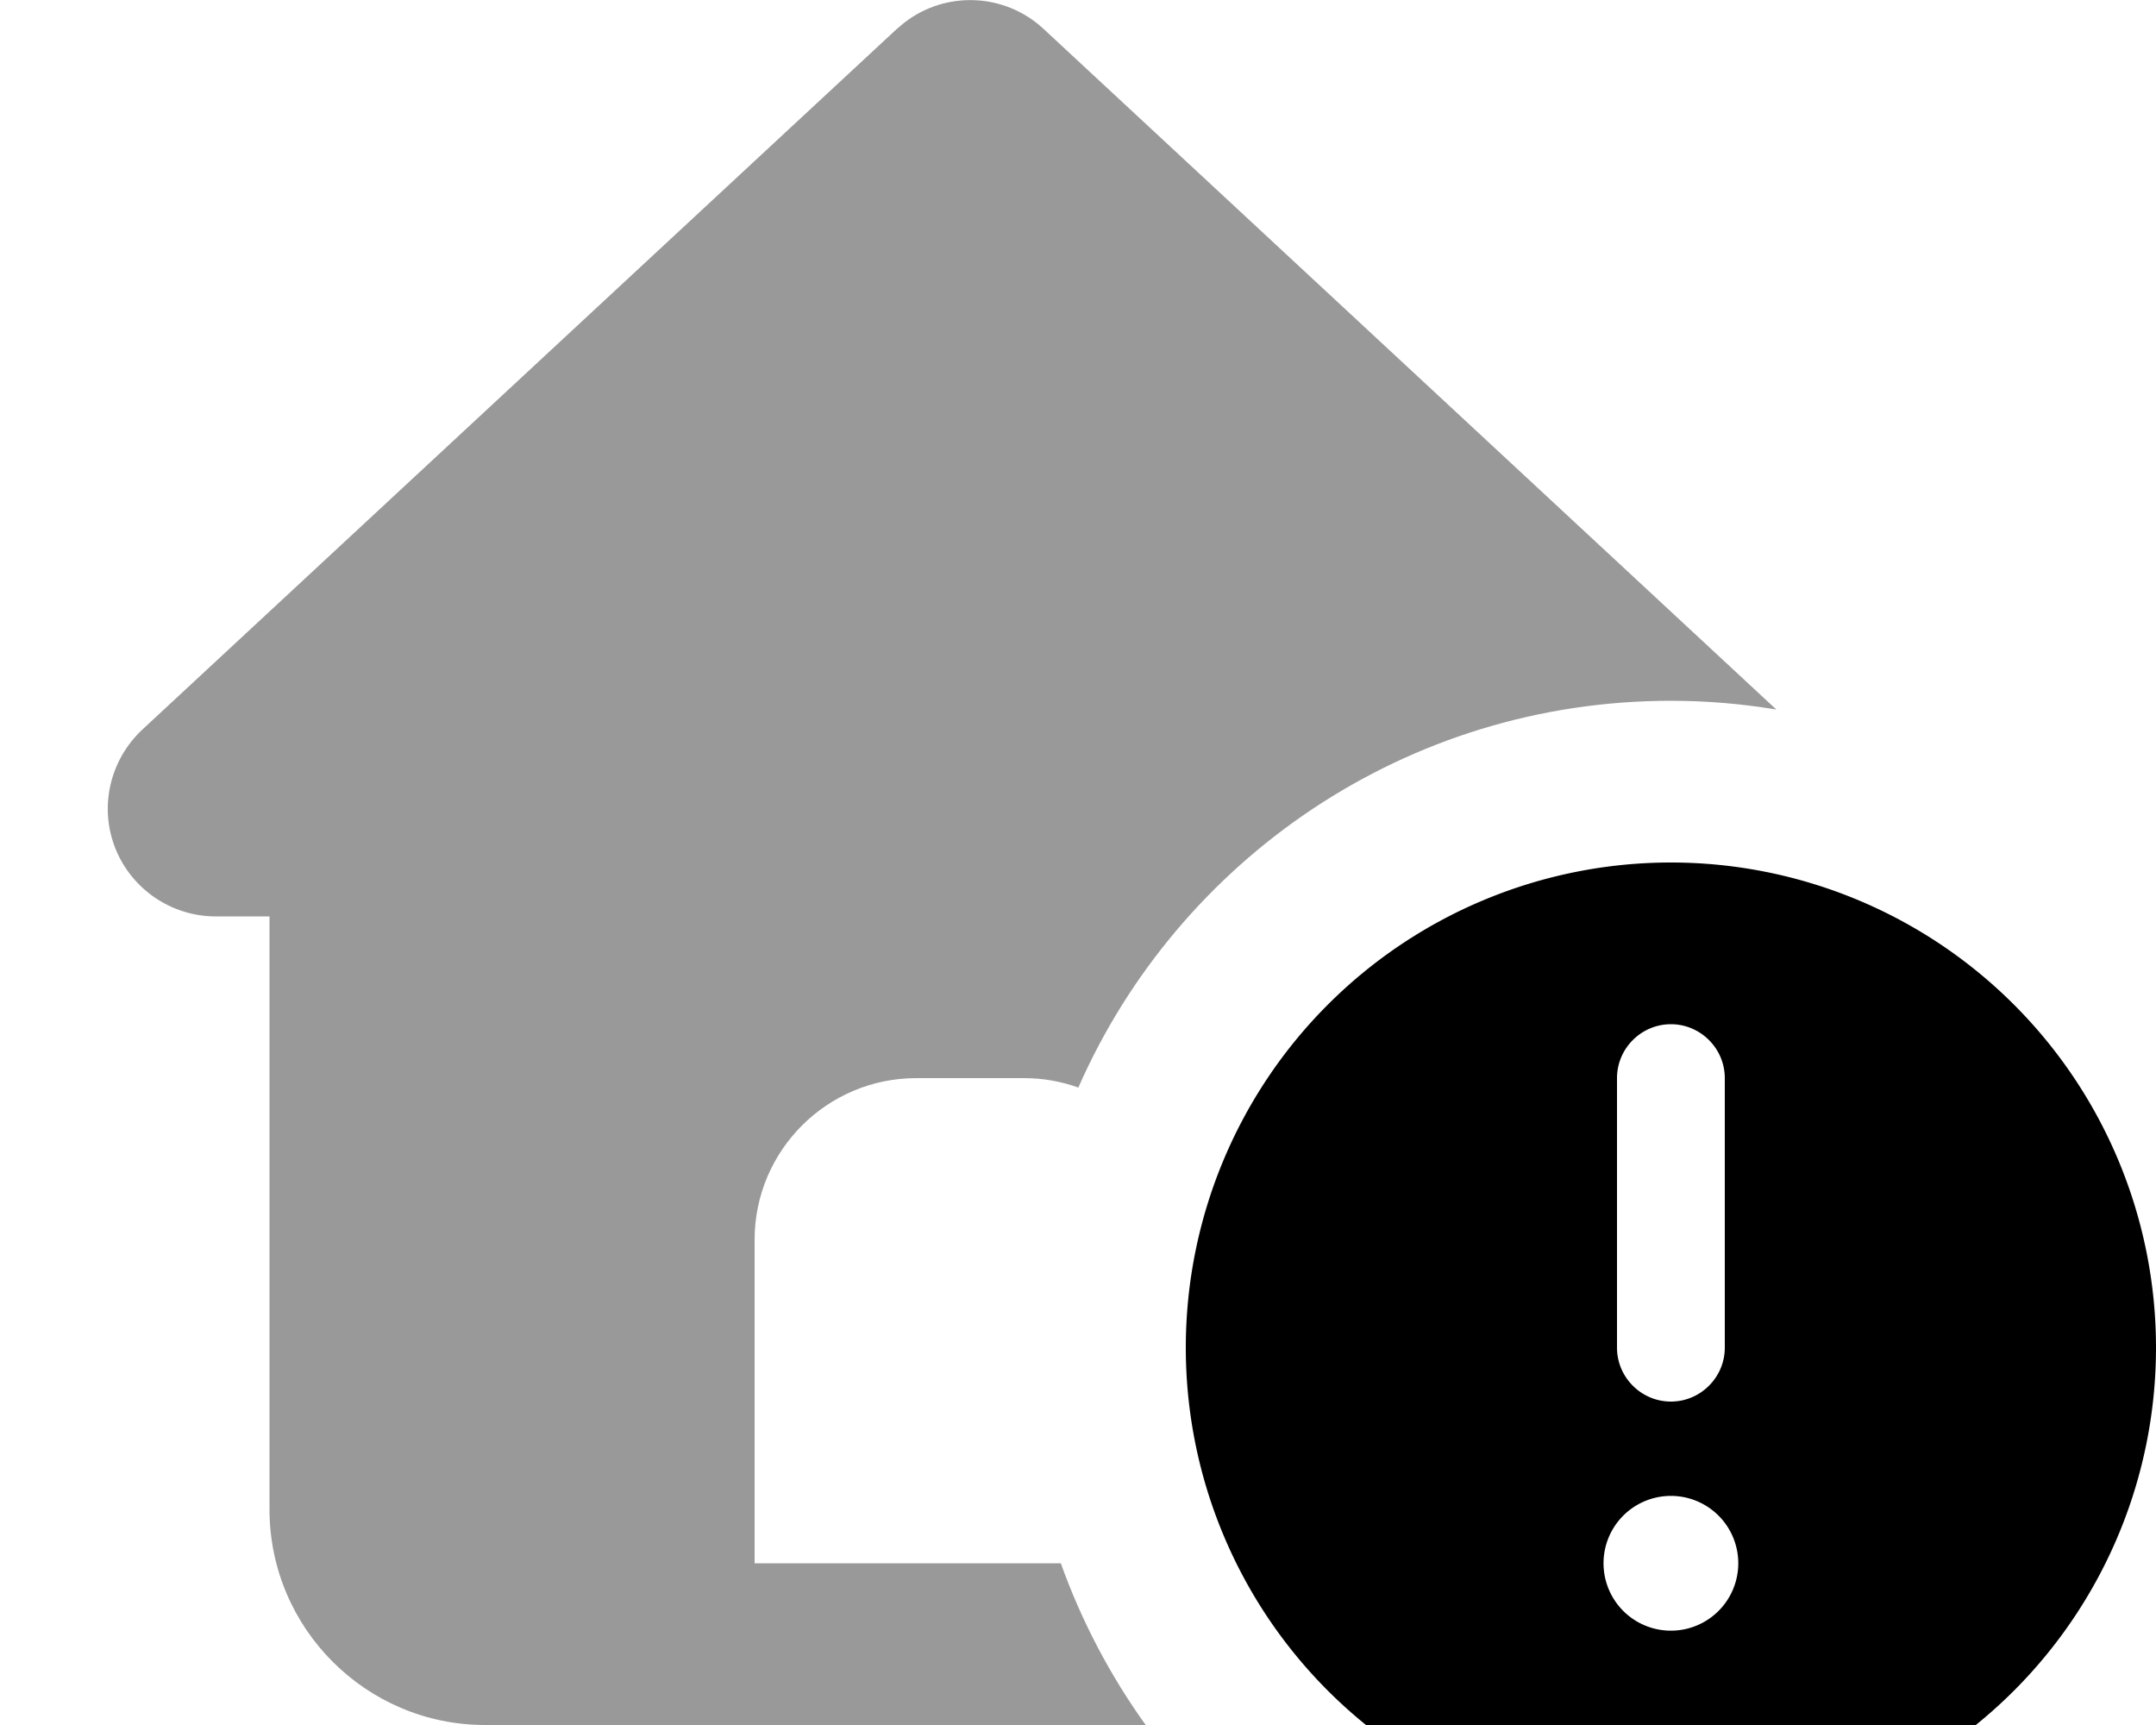
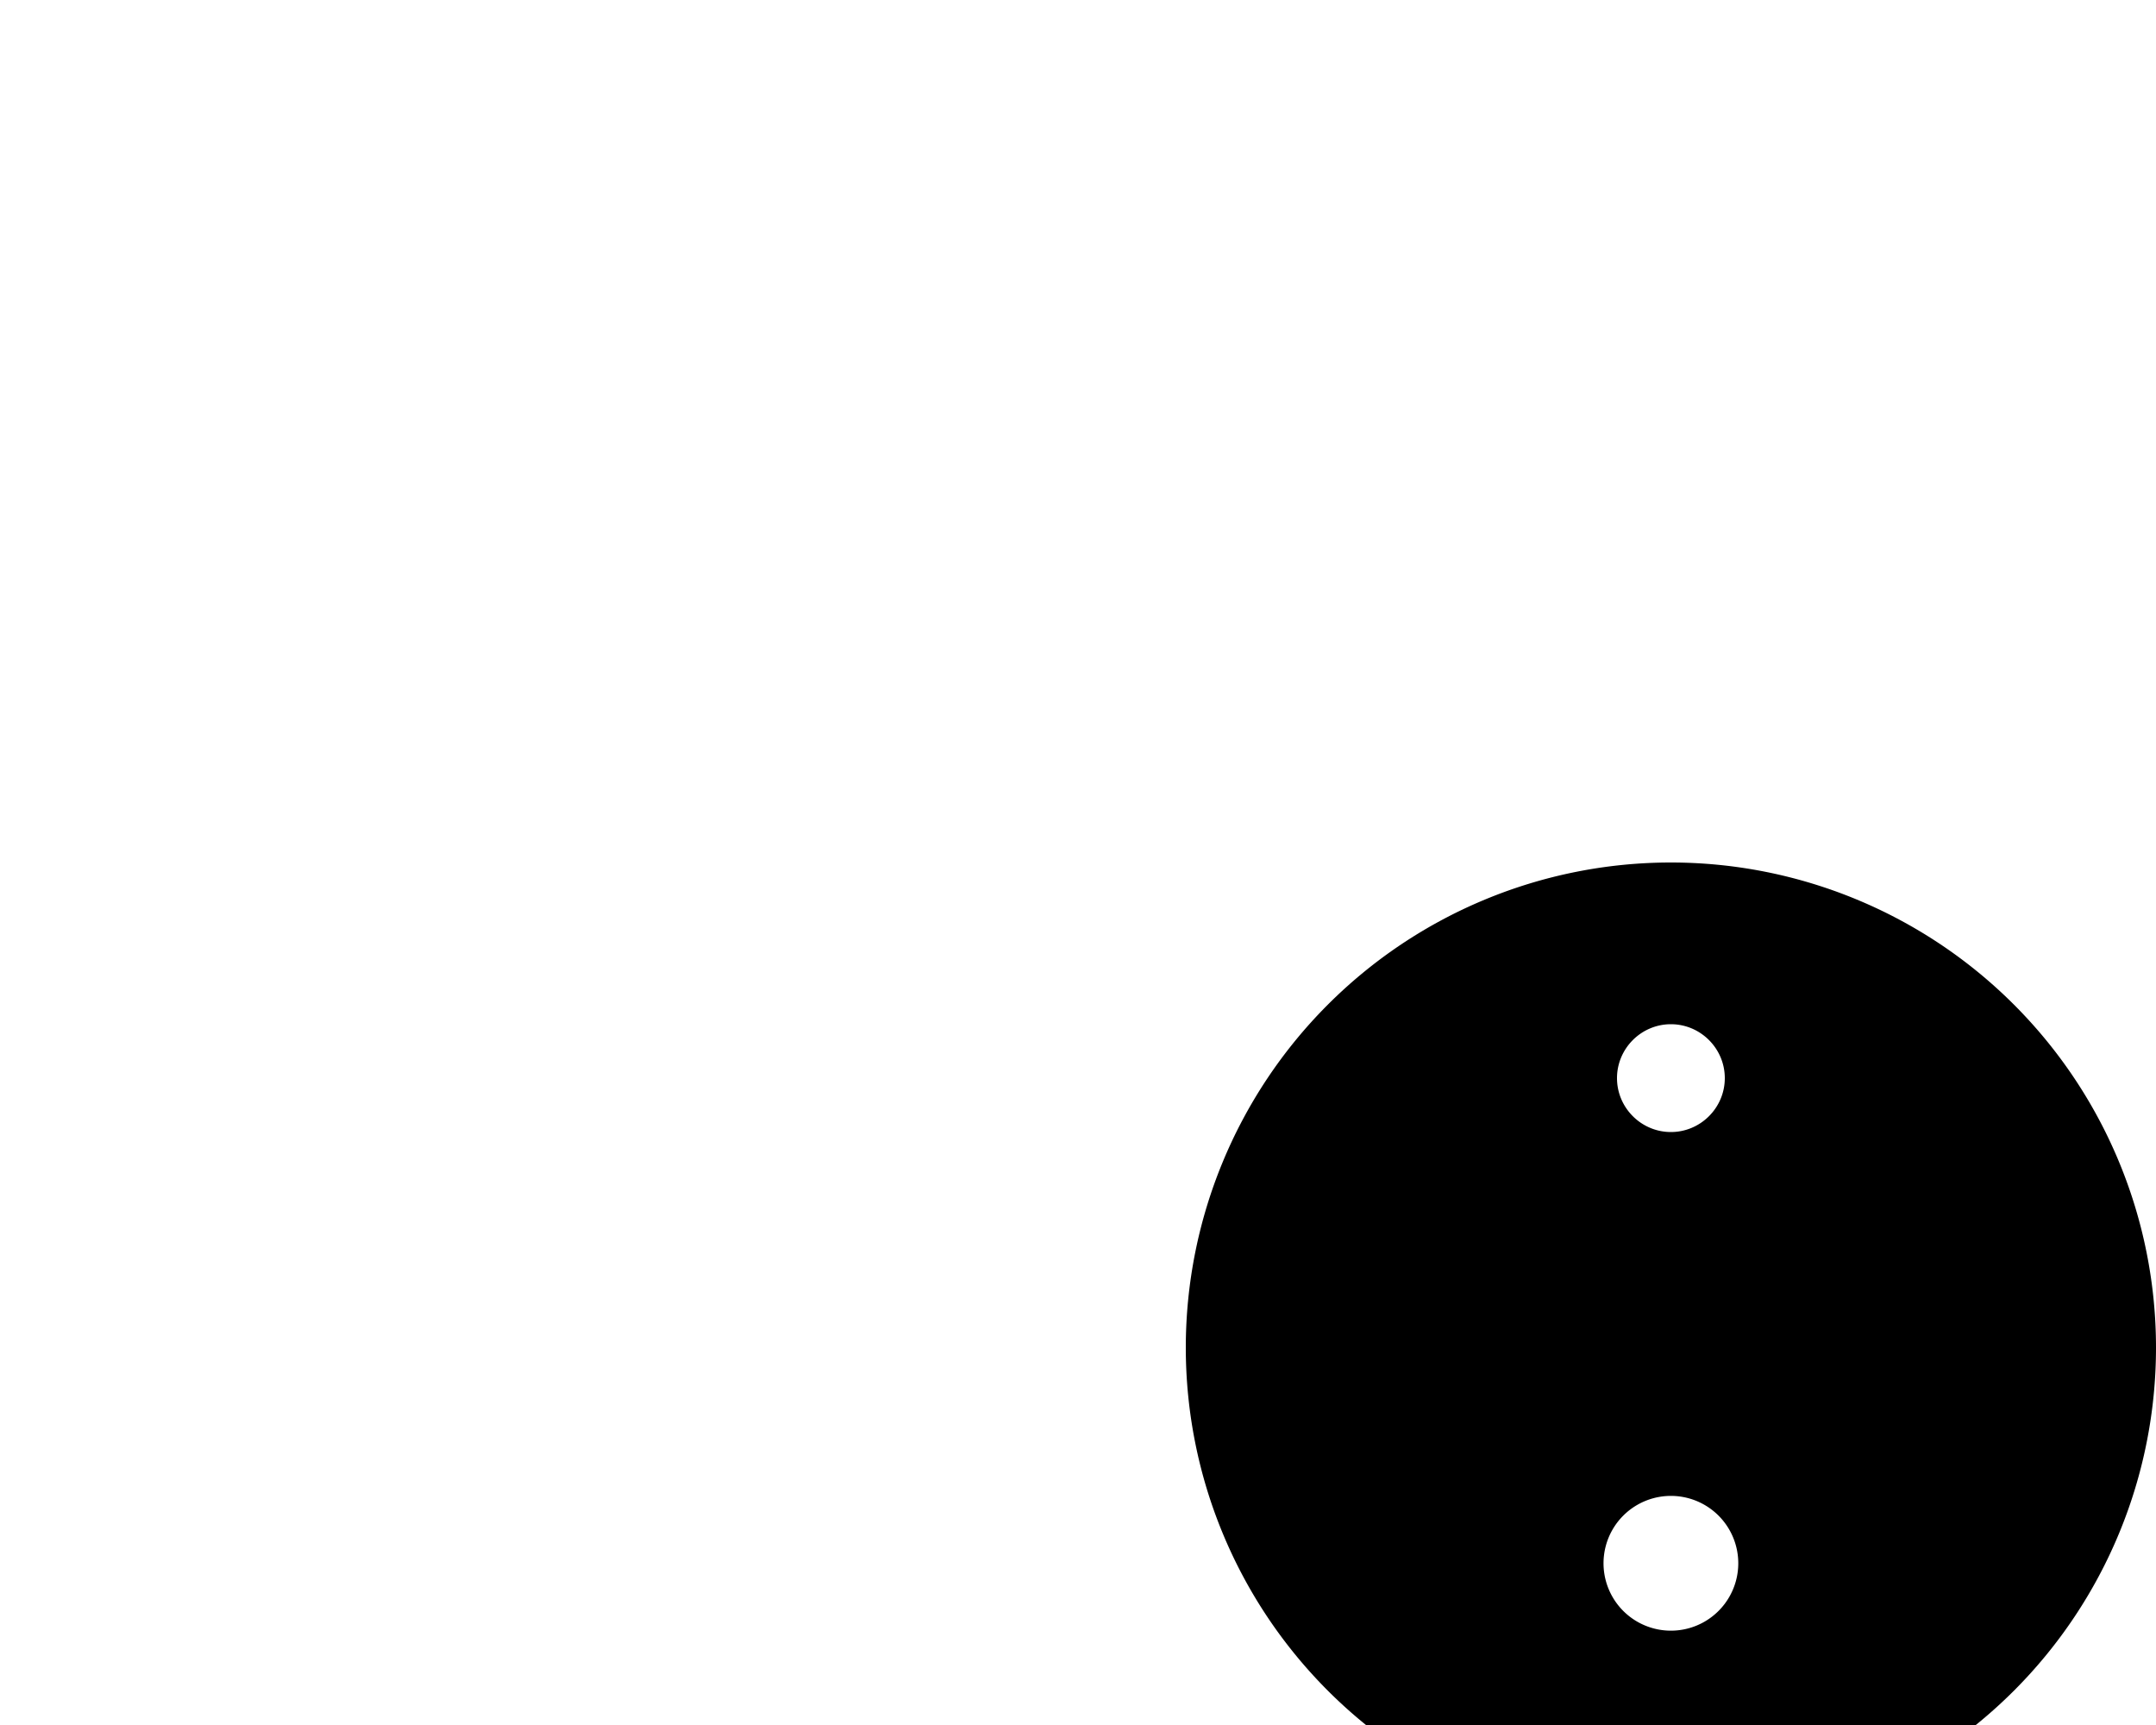
<svg xmlns="http://www.w3.org/2000/svg" viewBox="0 0 640 512">
-   <path opacity=".4" fill="currentColor" d="M34.2 251.7C39 263.9 50.9 272 64 272l16 0 0 176c0 35.3 28.7 64 64 64l196.1 0c-10.5-14.6-19-30.7-25.2-48l-90.9 0 0-96c0-26.5 21.5-48 48-48l32 0c5.7 0 11.1 1 16.1 2.8 29.7-67.6 97.3-114.8 175.9-114.8 10.7 0 21.1 .9 31.3 2.6L309.8 8.6c-11.5-10.7-28.9-11.4-41.2-2l-2.4 2-224 208c-9.6 9-12.8 22.9-8 35.1z" />
-   <path fill="currentColor" d="M352 400a144 144 0 1 1 288 0 144 144 0 1 1 -288 0zm164 64a20 20 0 1 0 -40 0 20 20 0 1 0 40 0zm-4-144c0-8.8-7.2-16-16-16s-16 7.2-16 16l0 80c0 8.8 7.2 16 16 16s16-7.2 16-16l0-80z" />
+   <path fill="currentColor" d="M352 400a144 144 0 1 1 288 0 144 144 0 1 1 -288 0zm164 64a20 20 0 1 0 -40 0 20 20 0 1 0 40 0zm-4-144c0-8.8-7.2-16-16-16s-16 7.2-16 16c0 8.8 7.2 16 16 16s16-7.2 16-16l0-80z" />
</svg>